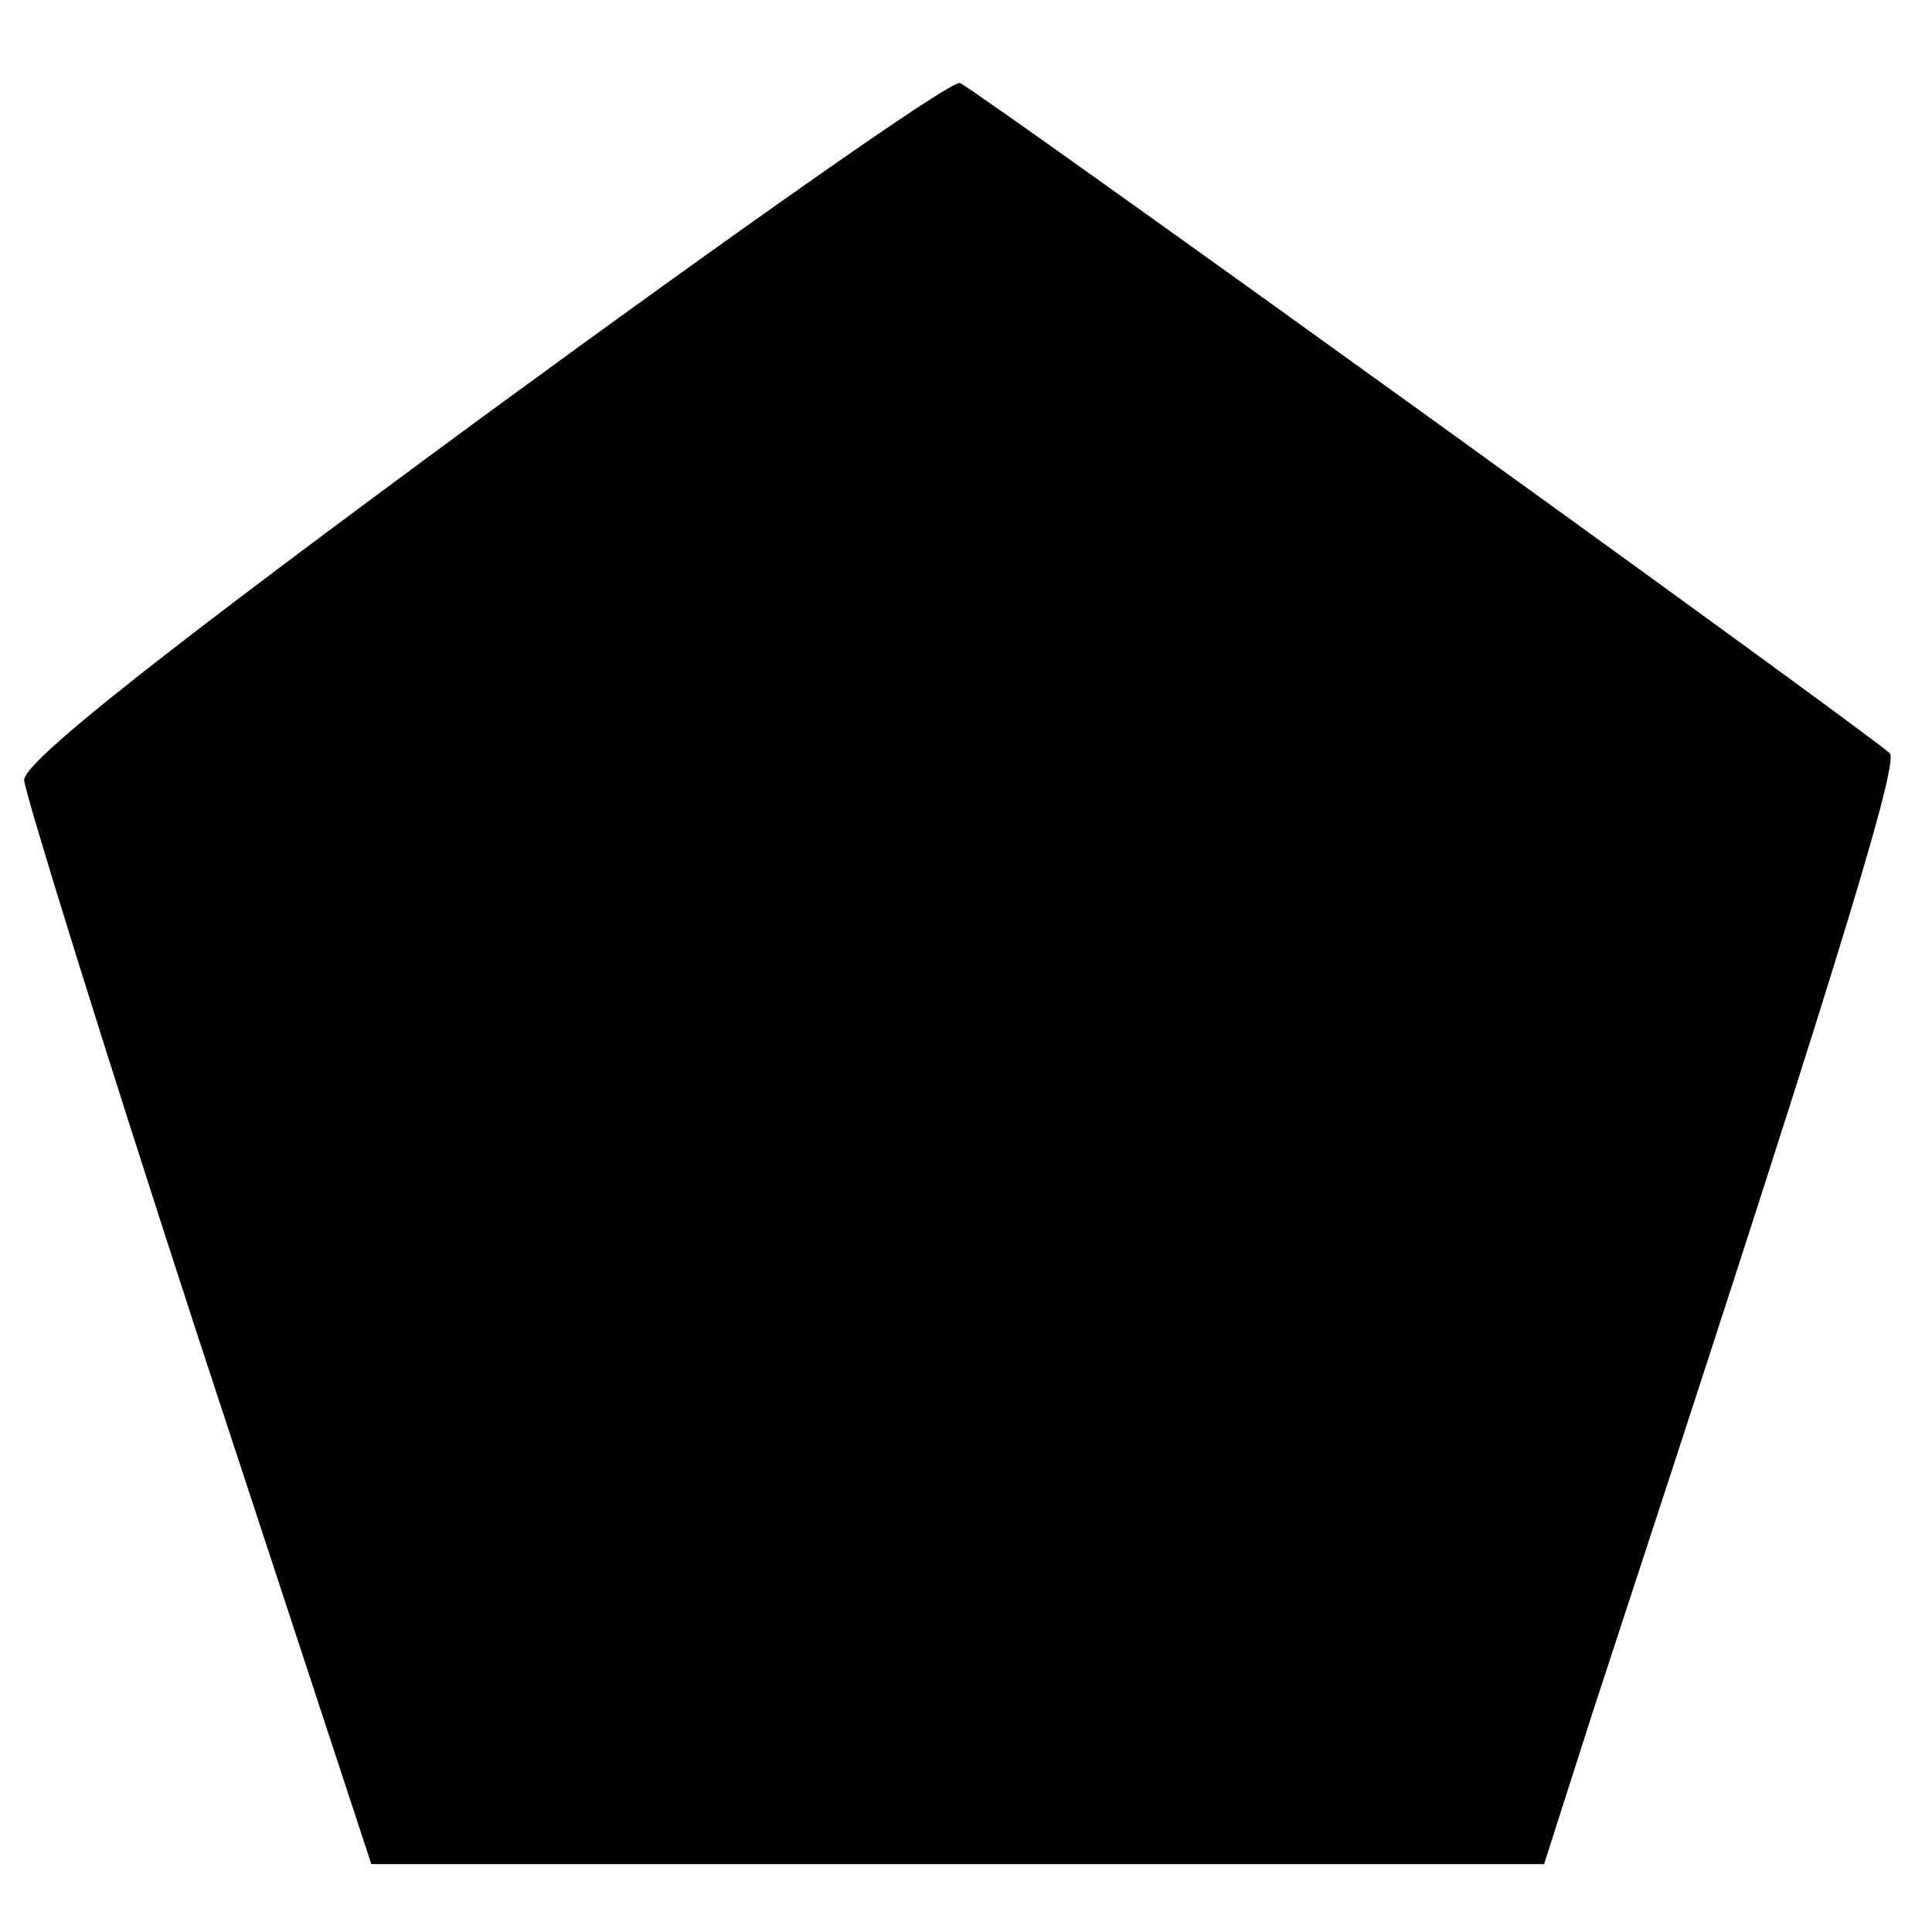
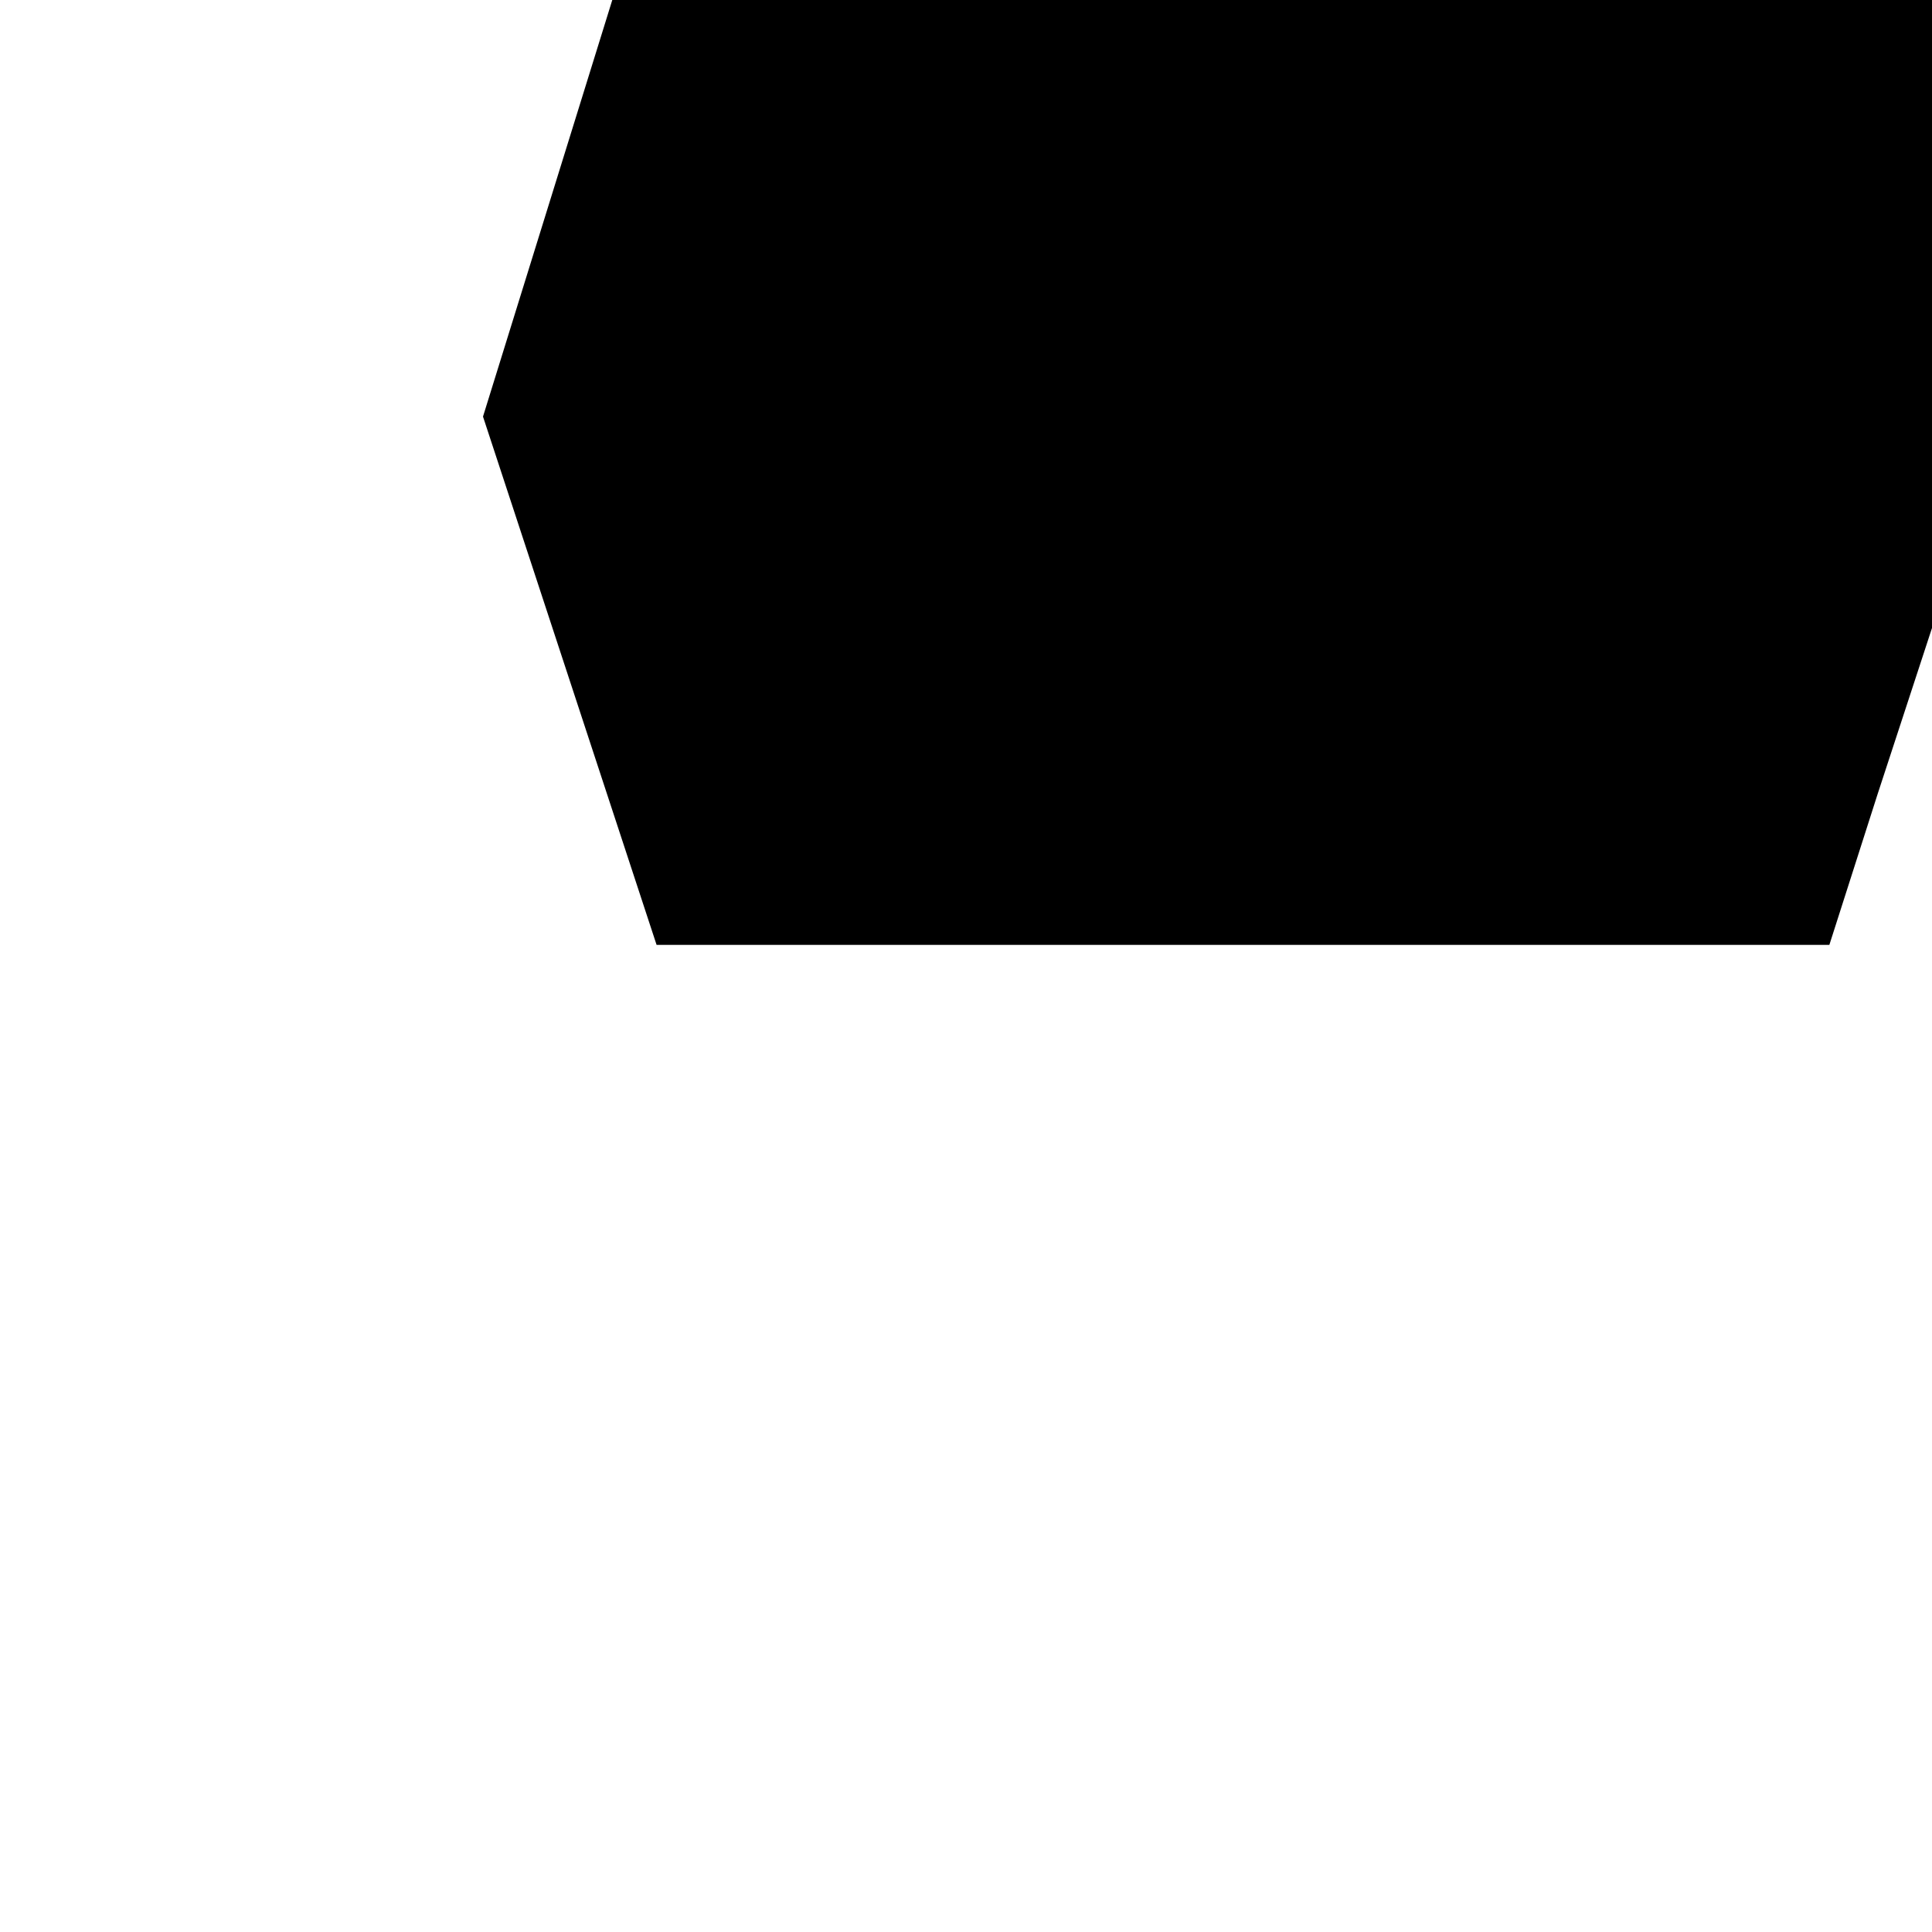
<svg xmlns="http://www.w3.org/2000/svg" version="1.0" width="128pt" height="128pt" viewBox="0 0 128 128" preserveAspectRatio="xMidYMid meet">
  <g transform="translate(0,128) scale(0.1,-0.1)" fill="#000000" stroke="none">
-     <path d="M320 1004 c-208 -153 -305 -229 -304 -241 1 -10 52 -175 115 -368 l115 -350 388 0 389 0 32 100 c154 469 204 630 197 636 -23 20 -607 441 -616 444 -6 2 -148 -98 -316 -221z" />
+     <path d="M320 1004 l115 -350 388 0 389 0 32 100 c154 469 204 630 197 636 -23 20 -607 441 -616 444 -6 2 -148 -98 -316 -221z" />
  </g>
</svg>